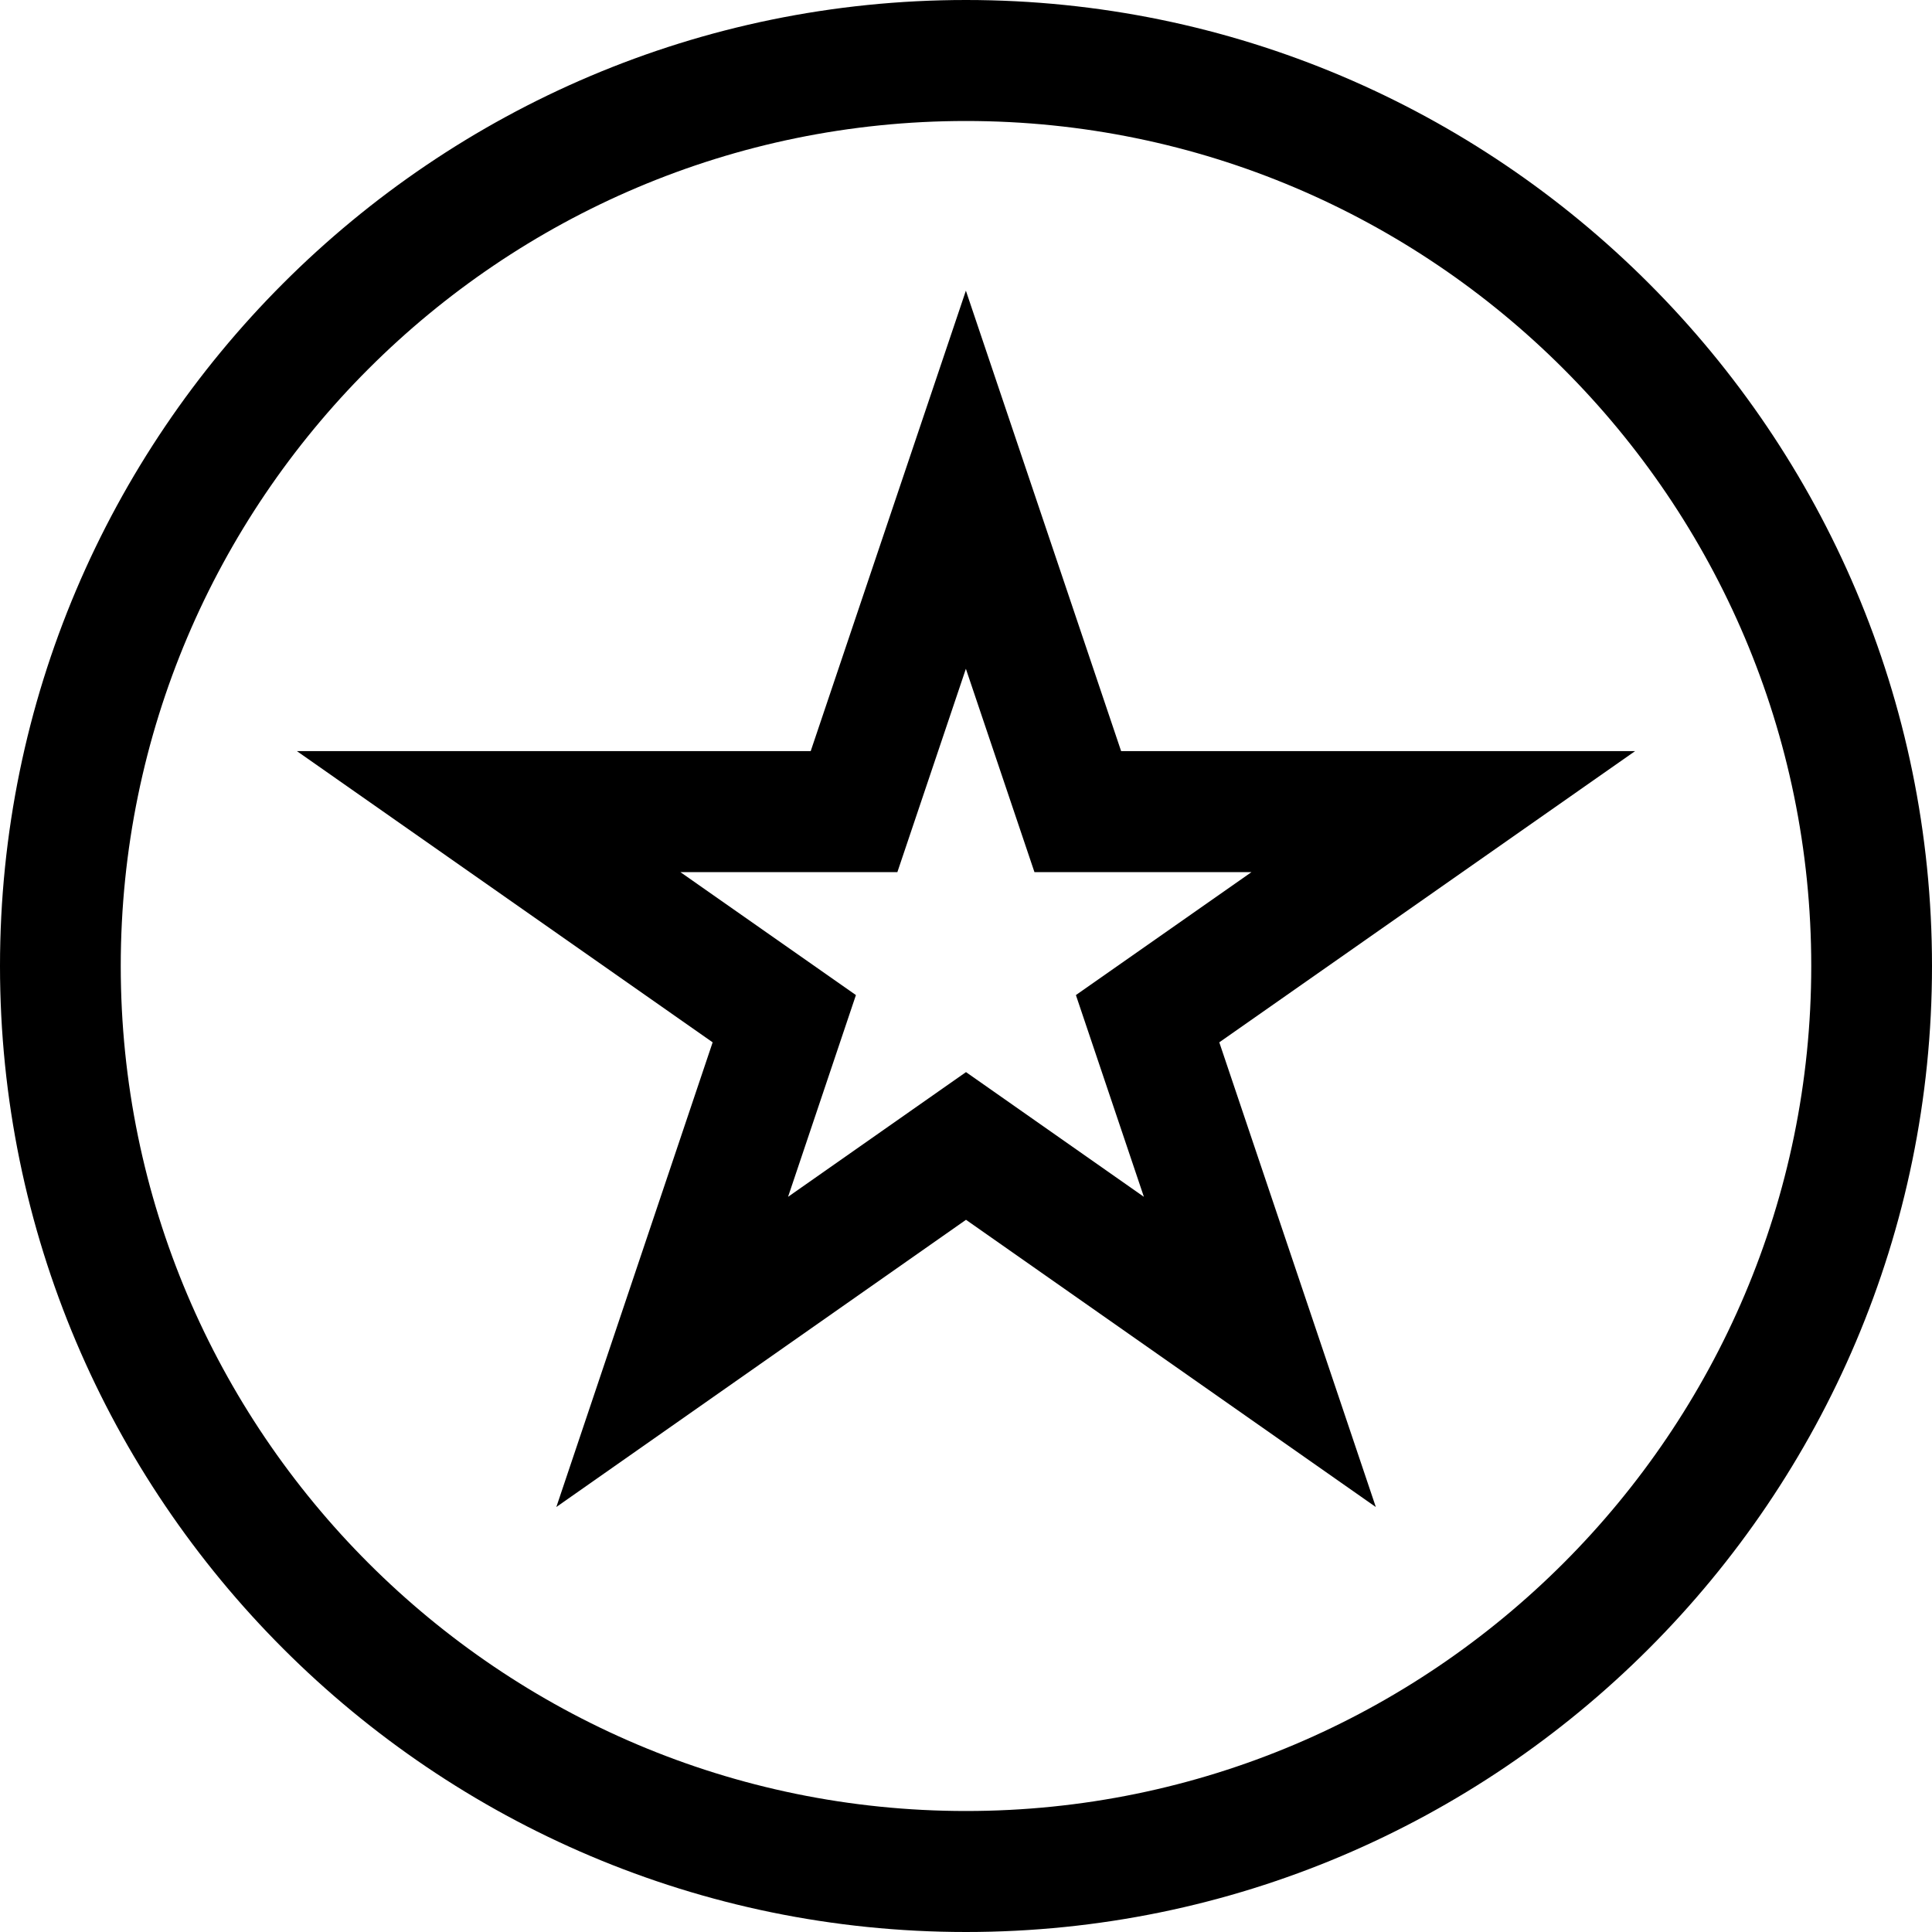
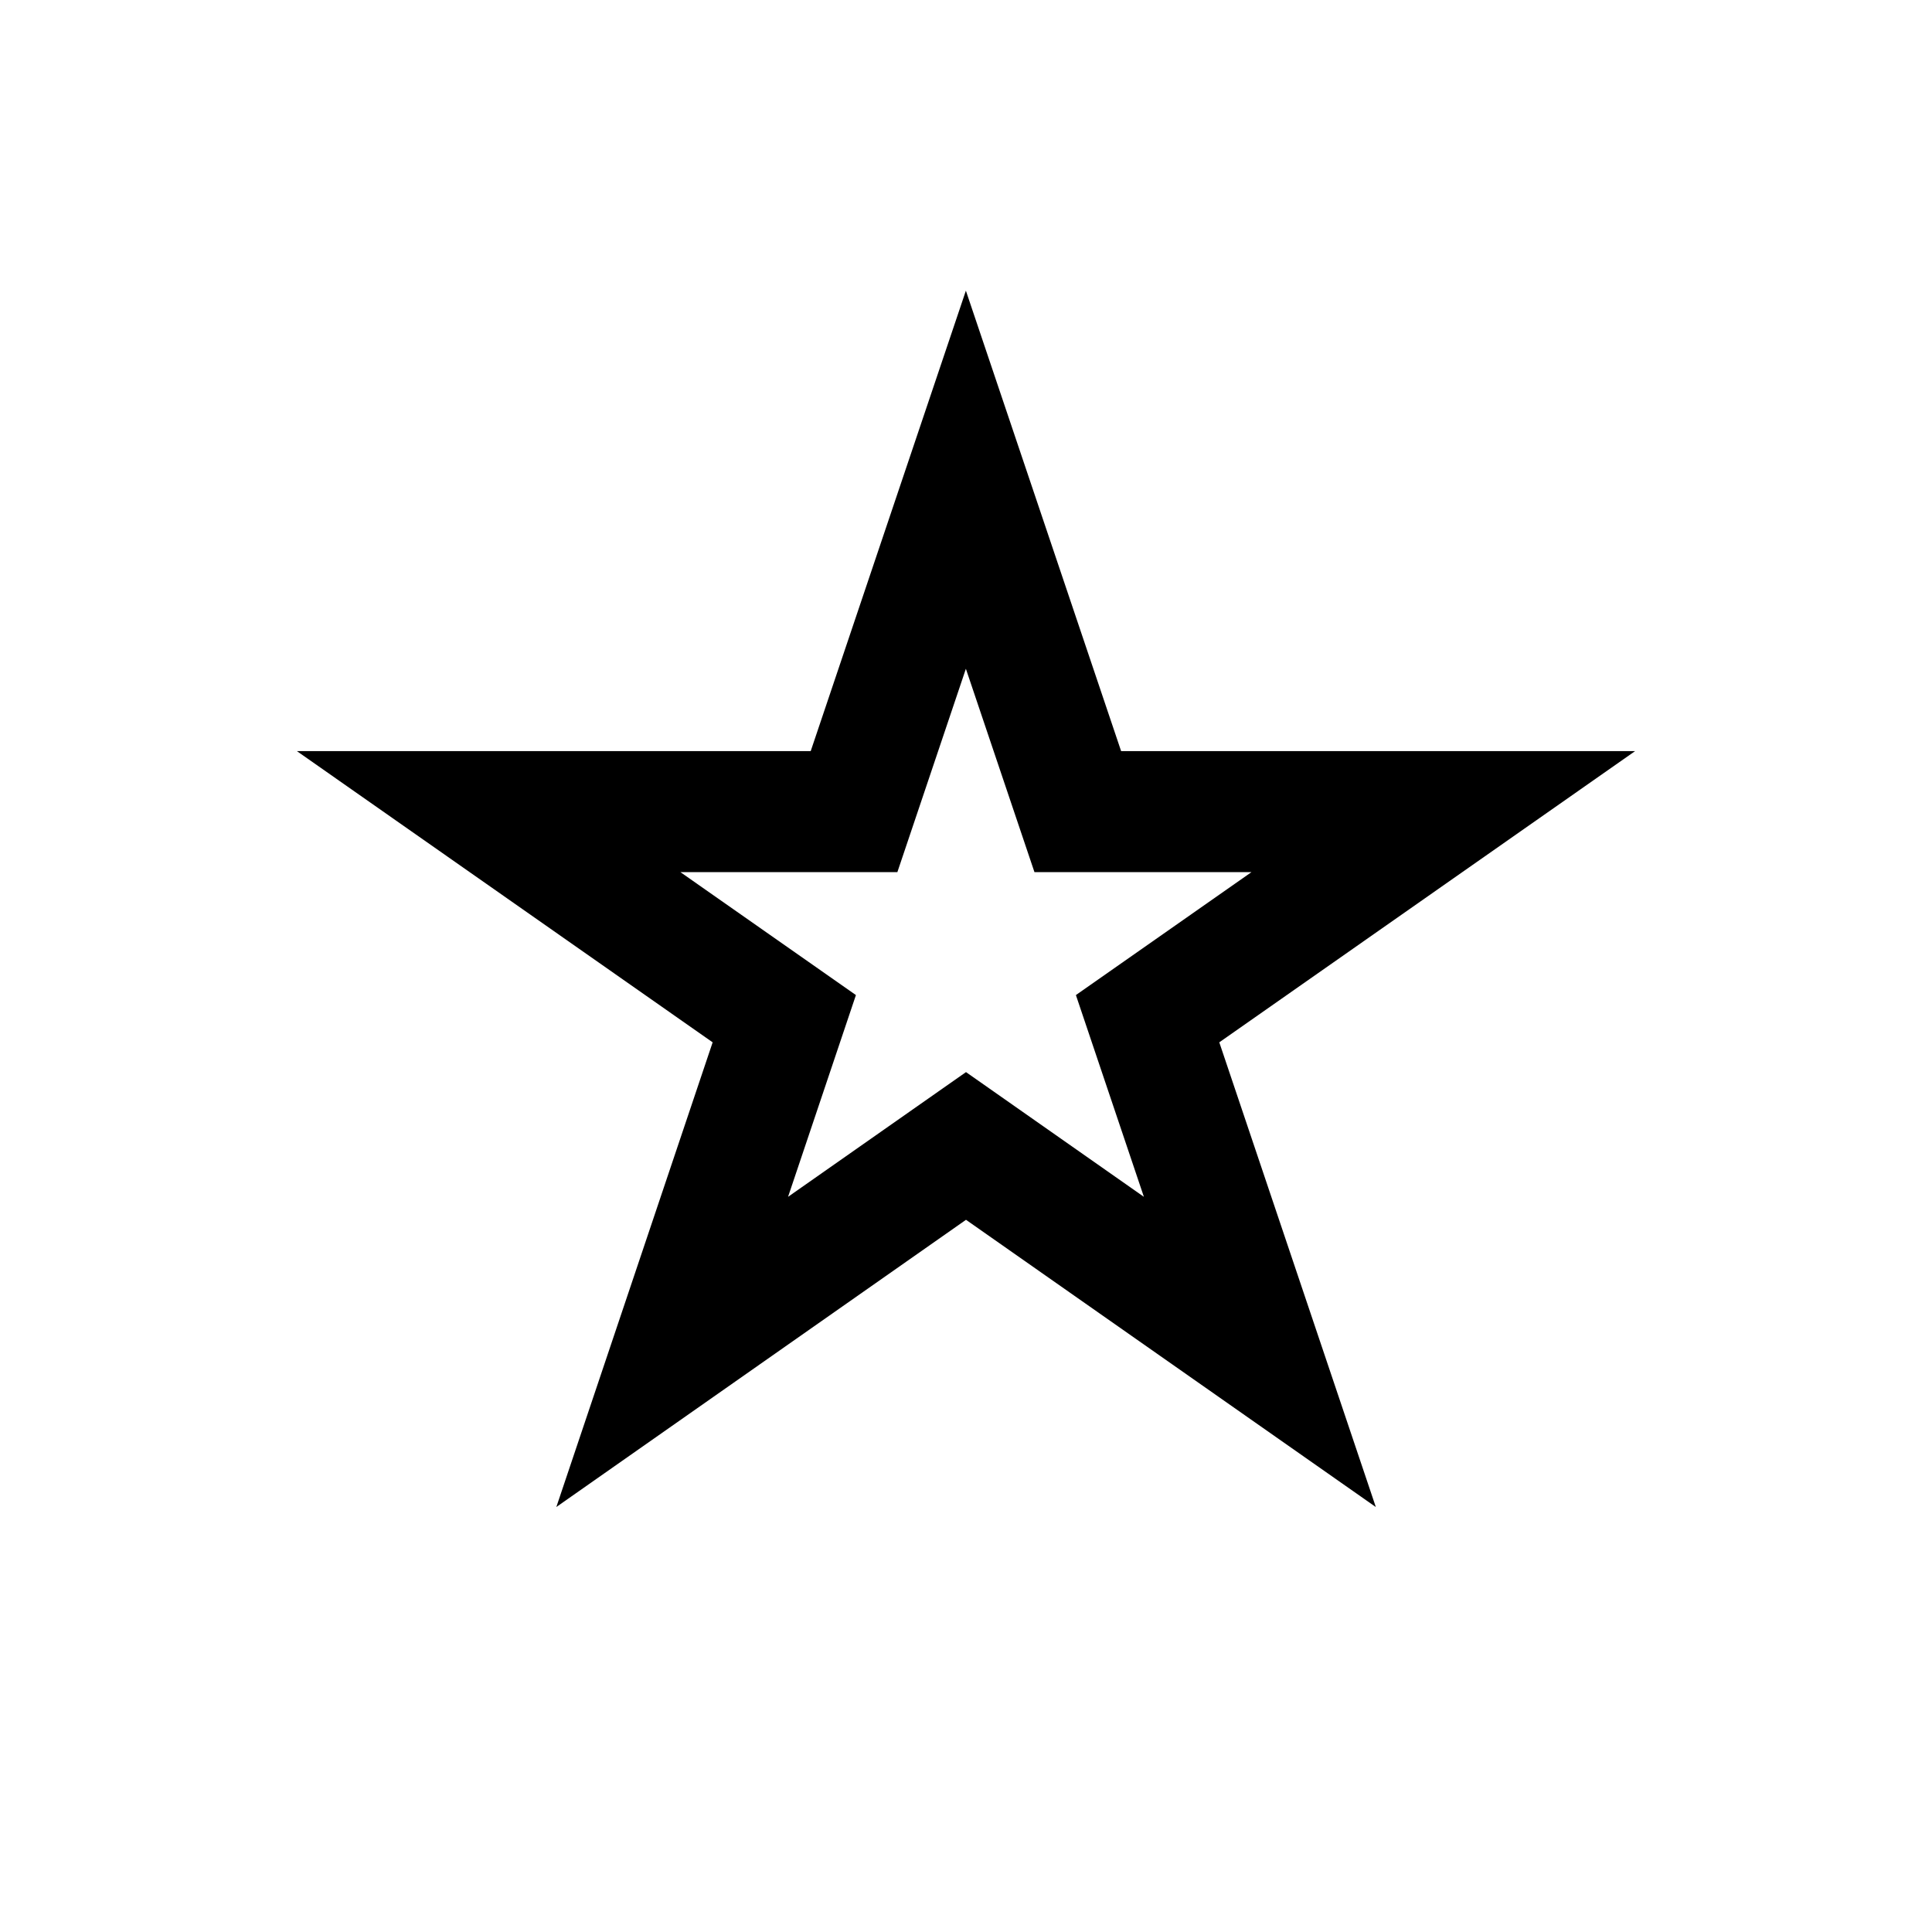
<svg xmlns="http://www.w3.org/2000/svg" version="1.1" id="Capa_1" x="0px" y="0px" viewBox="0 0 490 490" style="enable-background:new 0 0 490 490;" xml:space="preserve">
  <g>
    <path d="M244.97,73.72l-39.358,116.784H75.306l105.438,73.855l-39.642,117.848L245,309.37l103.943,72.851l-39.702-117.862   l105.453-73.855H284.343L244.97,73.72z M272.874,252.372l17.242,51.17L245,271.911l-45.13,31.631l17.212-51.17l-44.517-31.181   h55.029l17.376-51.574l17.391,51.574h55.044L272.874,252.372z" />
-     <path d="M245,0C109.909,0,0,109.906,0,245s109.909,245,245,245s245-109.906,245-245S380.091,0,245,0z M245,459.313   c-118.208,0-214.375-96.136-214.375-214.313S126.792,30.687,245,30.687S459.375,126.823,459.375,245S363.208,459.313,245,459.313z" />
  </g>
  <g>
</g>
  <g>
</g>
  <g>
</g>
  <g>
</g>
  <g>
</g>
  <g>
</g>
  <g>
</g>
  <g>
</g>
  <g>
</g>
  <g>
</g>
  <g>
</g>
  <g>
</g>
  <g>
</g>
  <g>
</g>
  <g>
</g>
</svg>